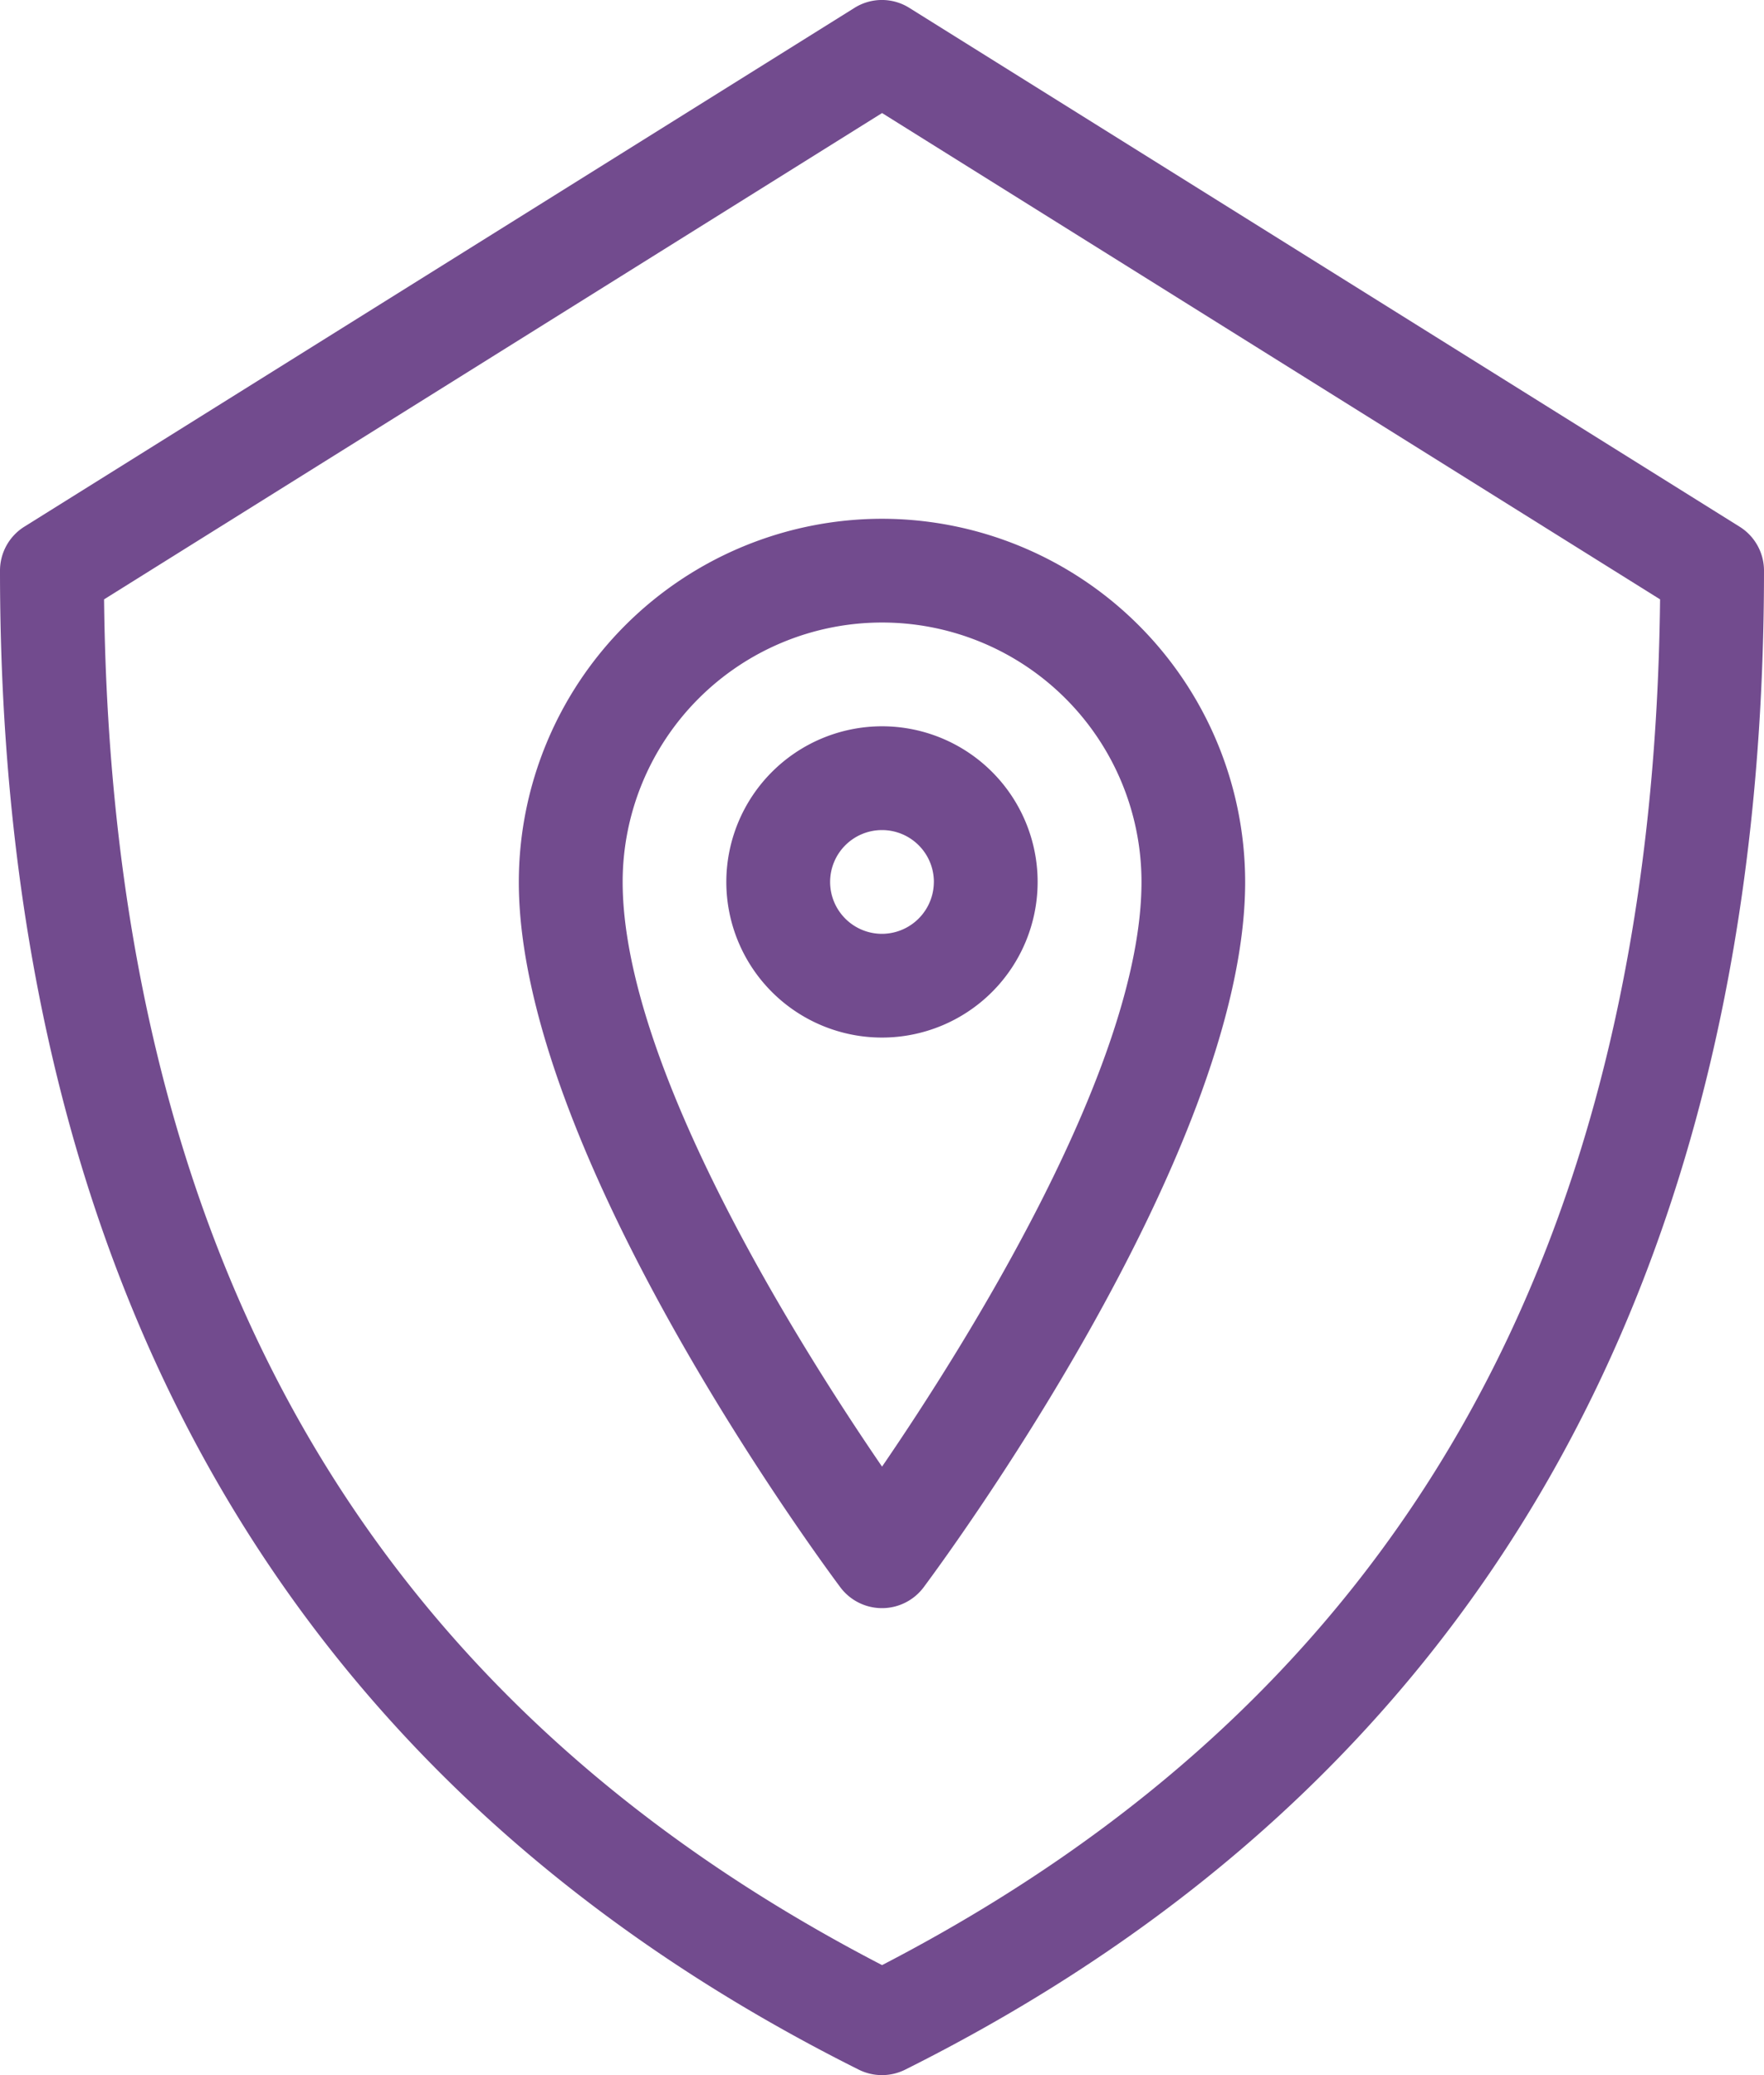
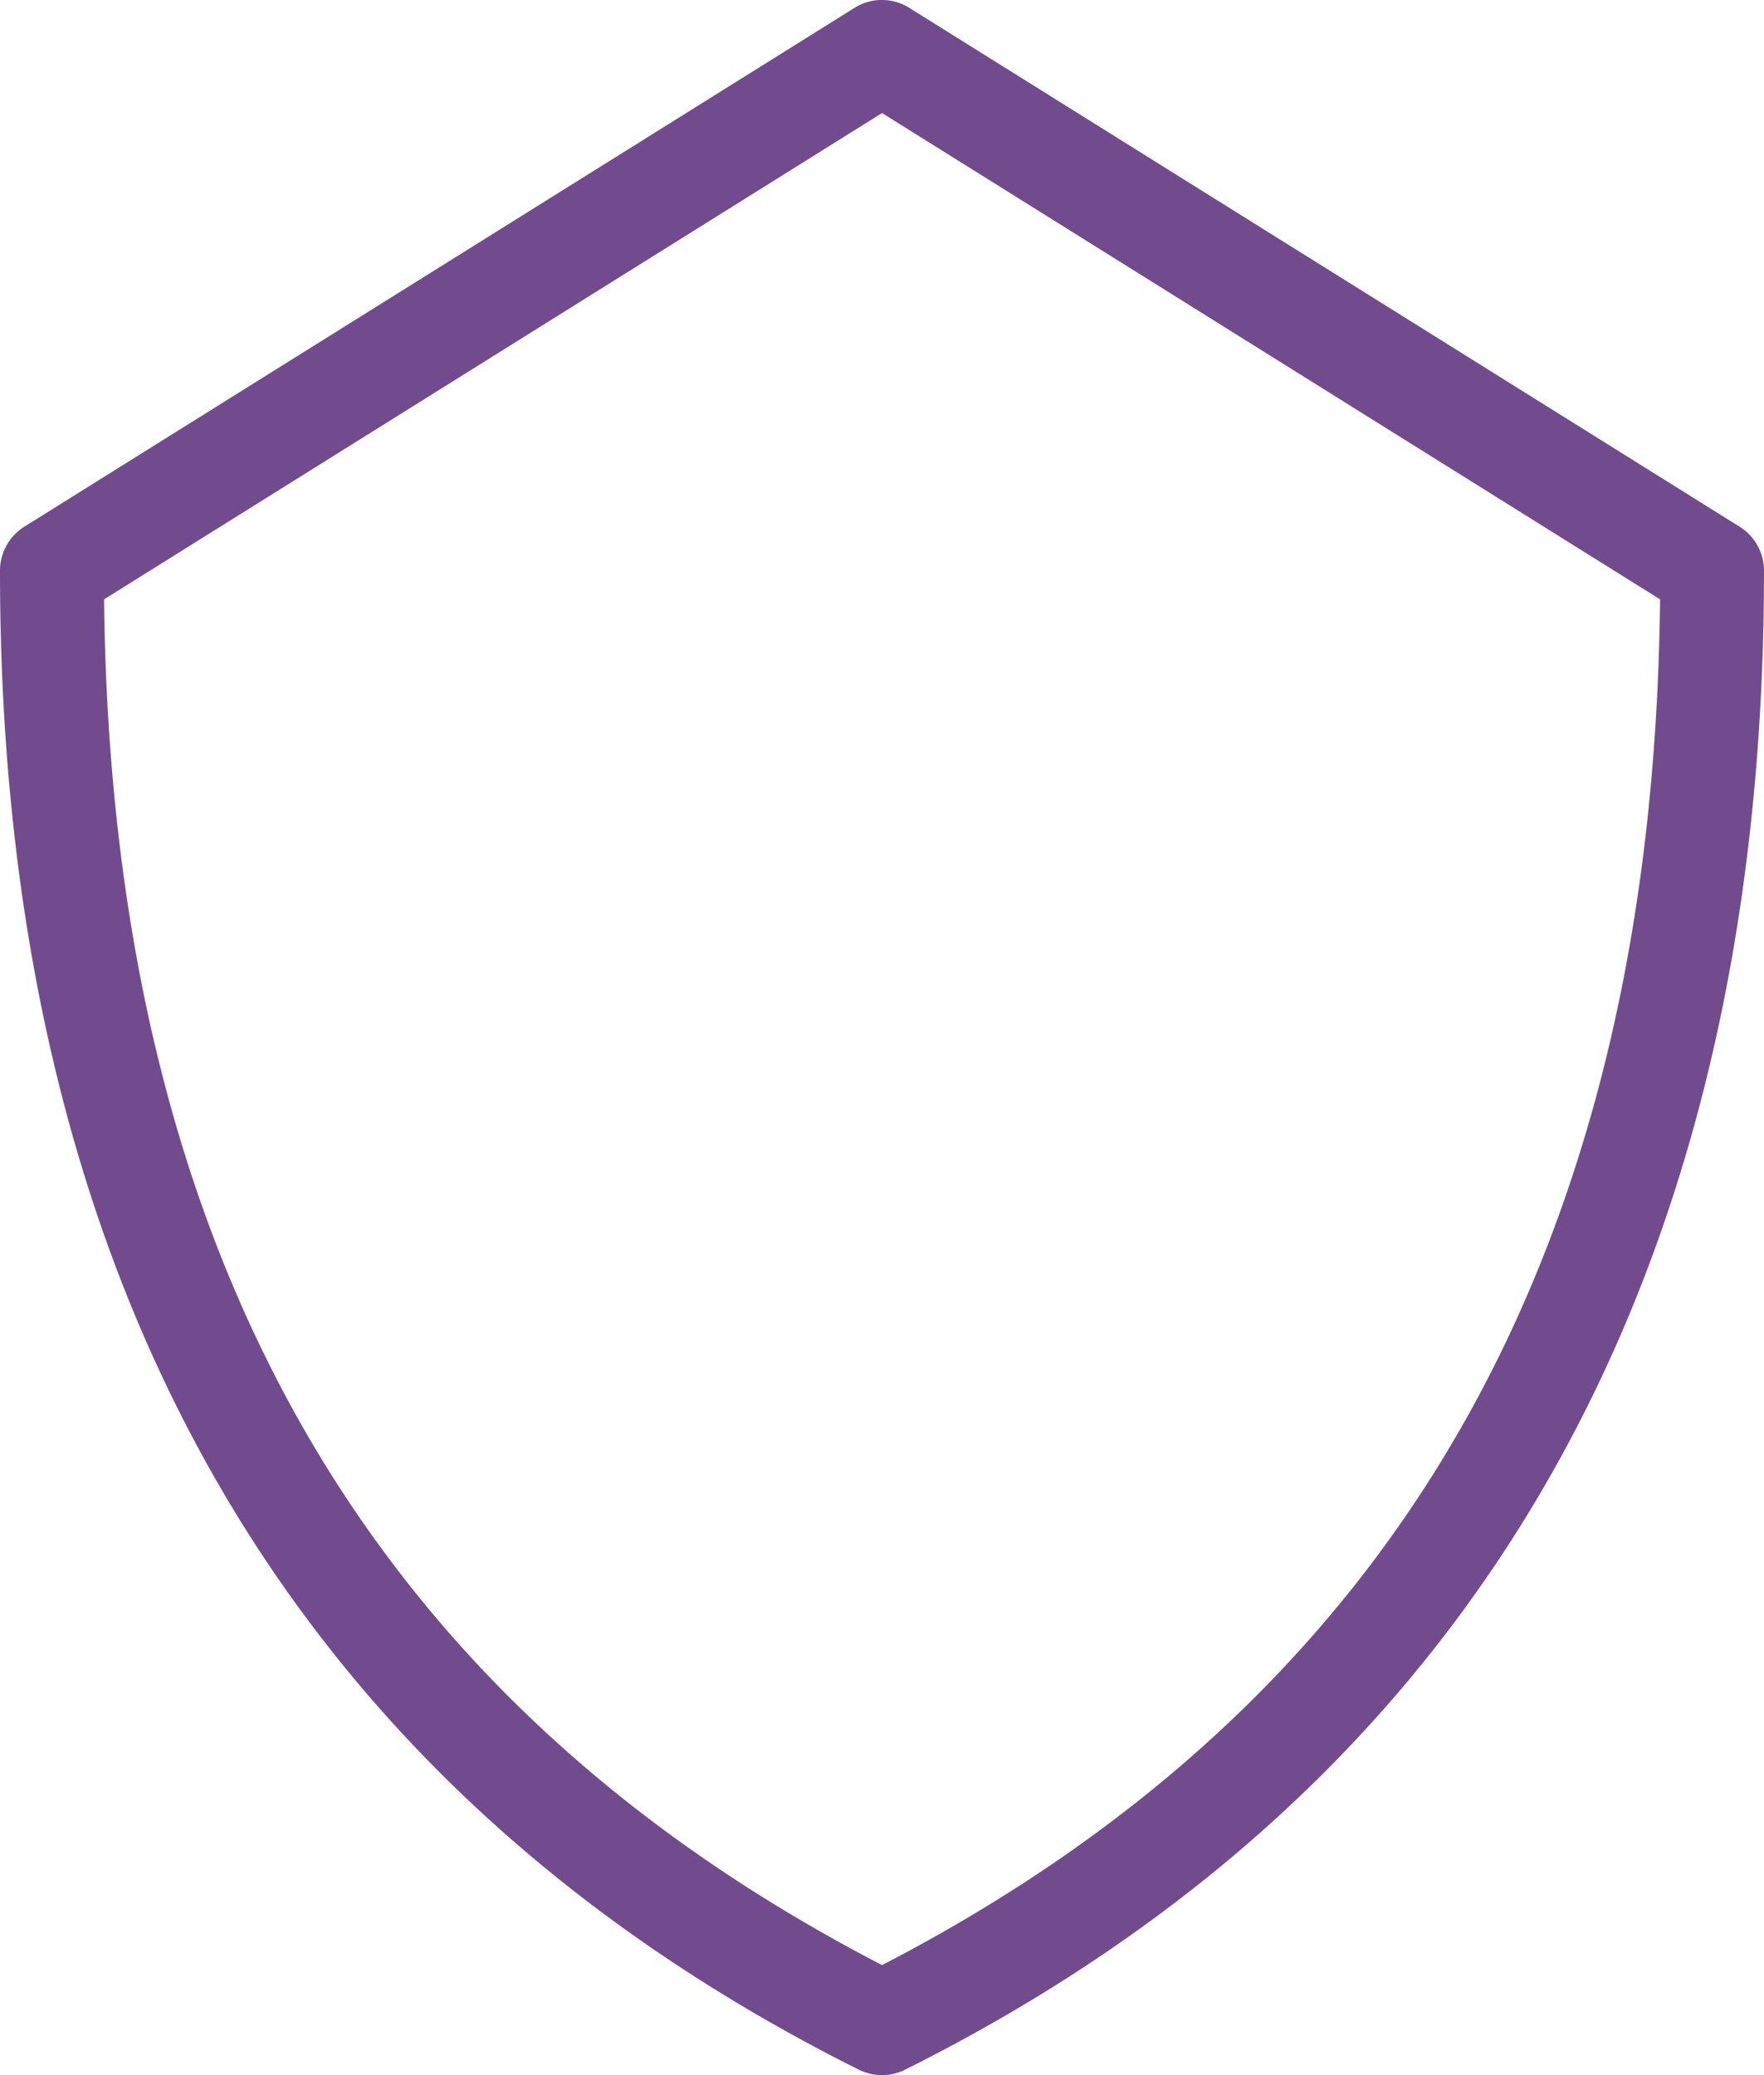
<svg xmlns="http://www.w3.org/2000/svg" width="71.194" height="83.759" viewBox="0 0 71.194 83.759">
  <g id="symbol_x2F_location-shield" transform="translate(0)">
    <g id="XMLID_1_" transform="translate(0 0)">
      <g id="Group_3147" data-name="Group 3147" transform="translate(0 0)">
        <path id="Path_601" data-name="Path 601" d="M134.209,63.924a2.091,2.091,0,0,1,.985,1.777c0,28.641-11.661,49-34.66,60.5a2.1,2.1,0,0,1-1.877,0C75.659,114.7,64,94.342,64,65.7a2.093,2.093,0,0,1,.983-1.777l33.5-20.938a2.08,2.08,0,0,1,2.22,0ZM131,66.857,99.6,47.228,68.2,66.857c.289,26.281,10.569,44.332,31.4,55.125,20.832-10.793,31.113-28.843,31.4-55.125Z" transform="translate(-64 -42.665)" fill="#724b8e" />
-         <path id="Path_602" data-name="Path 602" d="M185.326,149.33a14.674,14.674,0,0,1,14.658,14.658c0,11.044-12.456,27.769-12.982,28.478a2.1,2.1,0,0,1-3.351,0c-.528-.709-12.982-17.434-12.982-28.478a14.674,14.674,0,0,1,14.656-14.658ZM195.8,163.988a10.47,10.47,0,0,0-20.94,0c0,7.43,7.136,18.732,10.469,23.6C188.66,182.72,195.8,171.418,195.8,163.988Z" transform="translate(-149.73 -128.391)" fill="#724b8e" />
-         <path id="Path_603" data-name="Path 603" d="M219.612,192a6.282,6.282,0,1,1-6.282,6.282A6.289,6.289,0,0,1,219.612,192Zm2.095,6.282a2.094,2.094,0,1,0-2.095,2.095A2.1,2.1,0,0,0,221.706,198.282Z" transform="translate(-184.016 -162.685)" fill="#724b8e" />
      </g>
    </g>
  </g>
</svg>